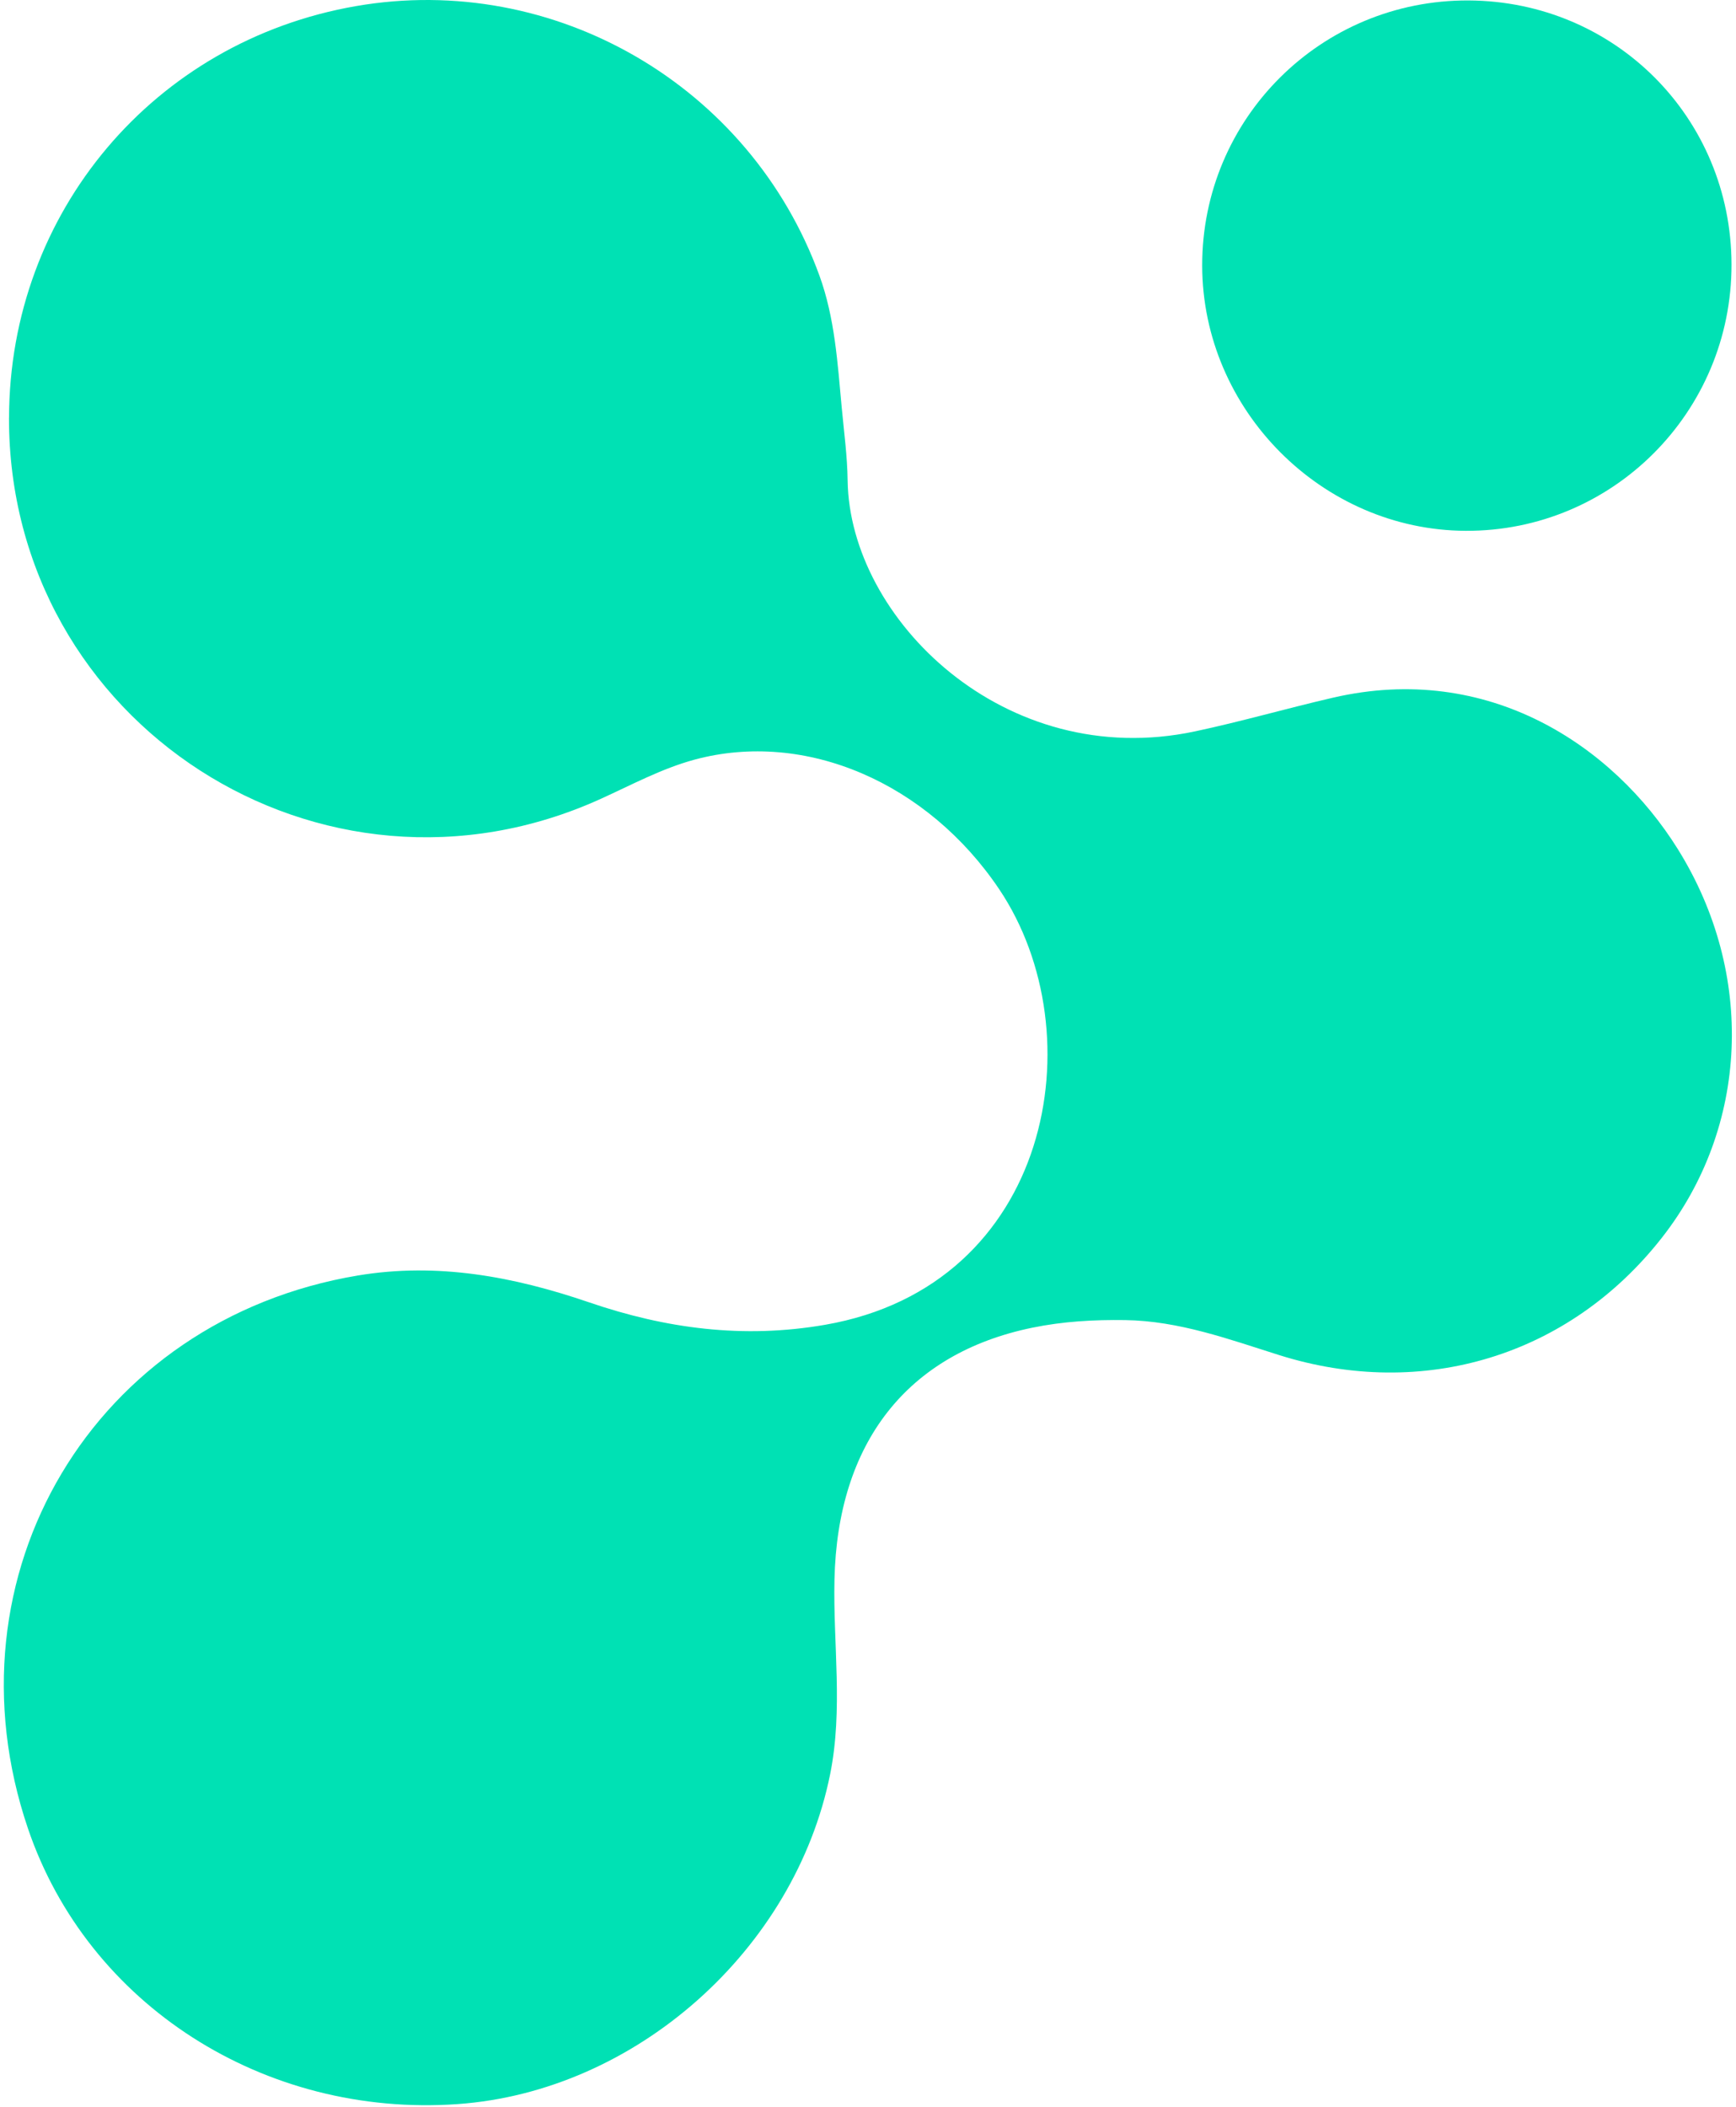
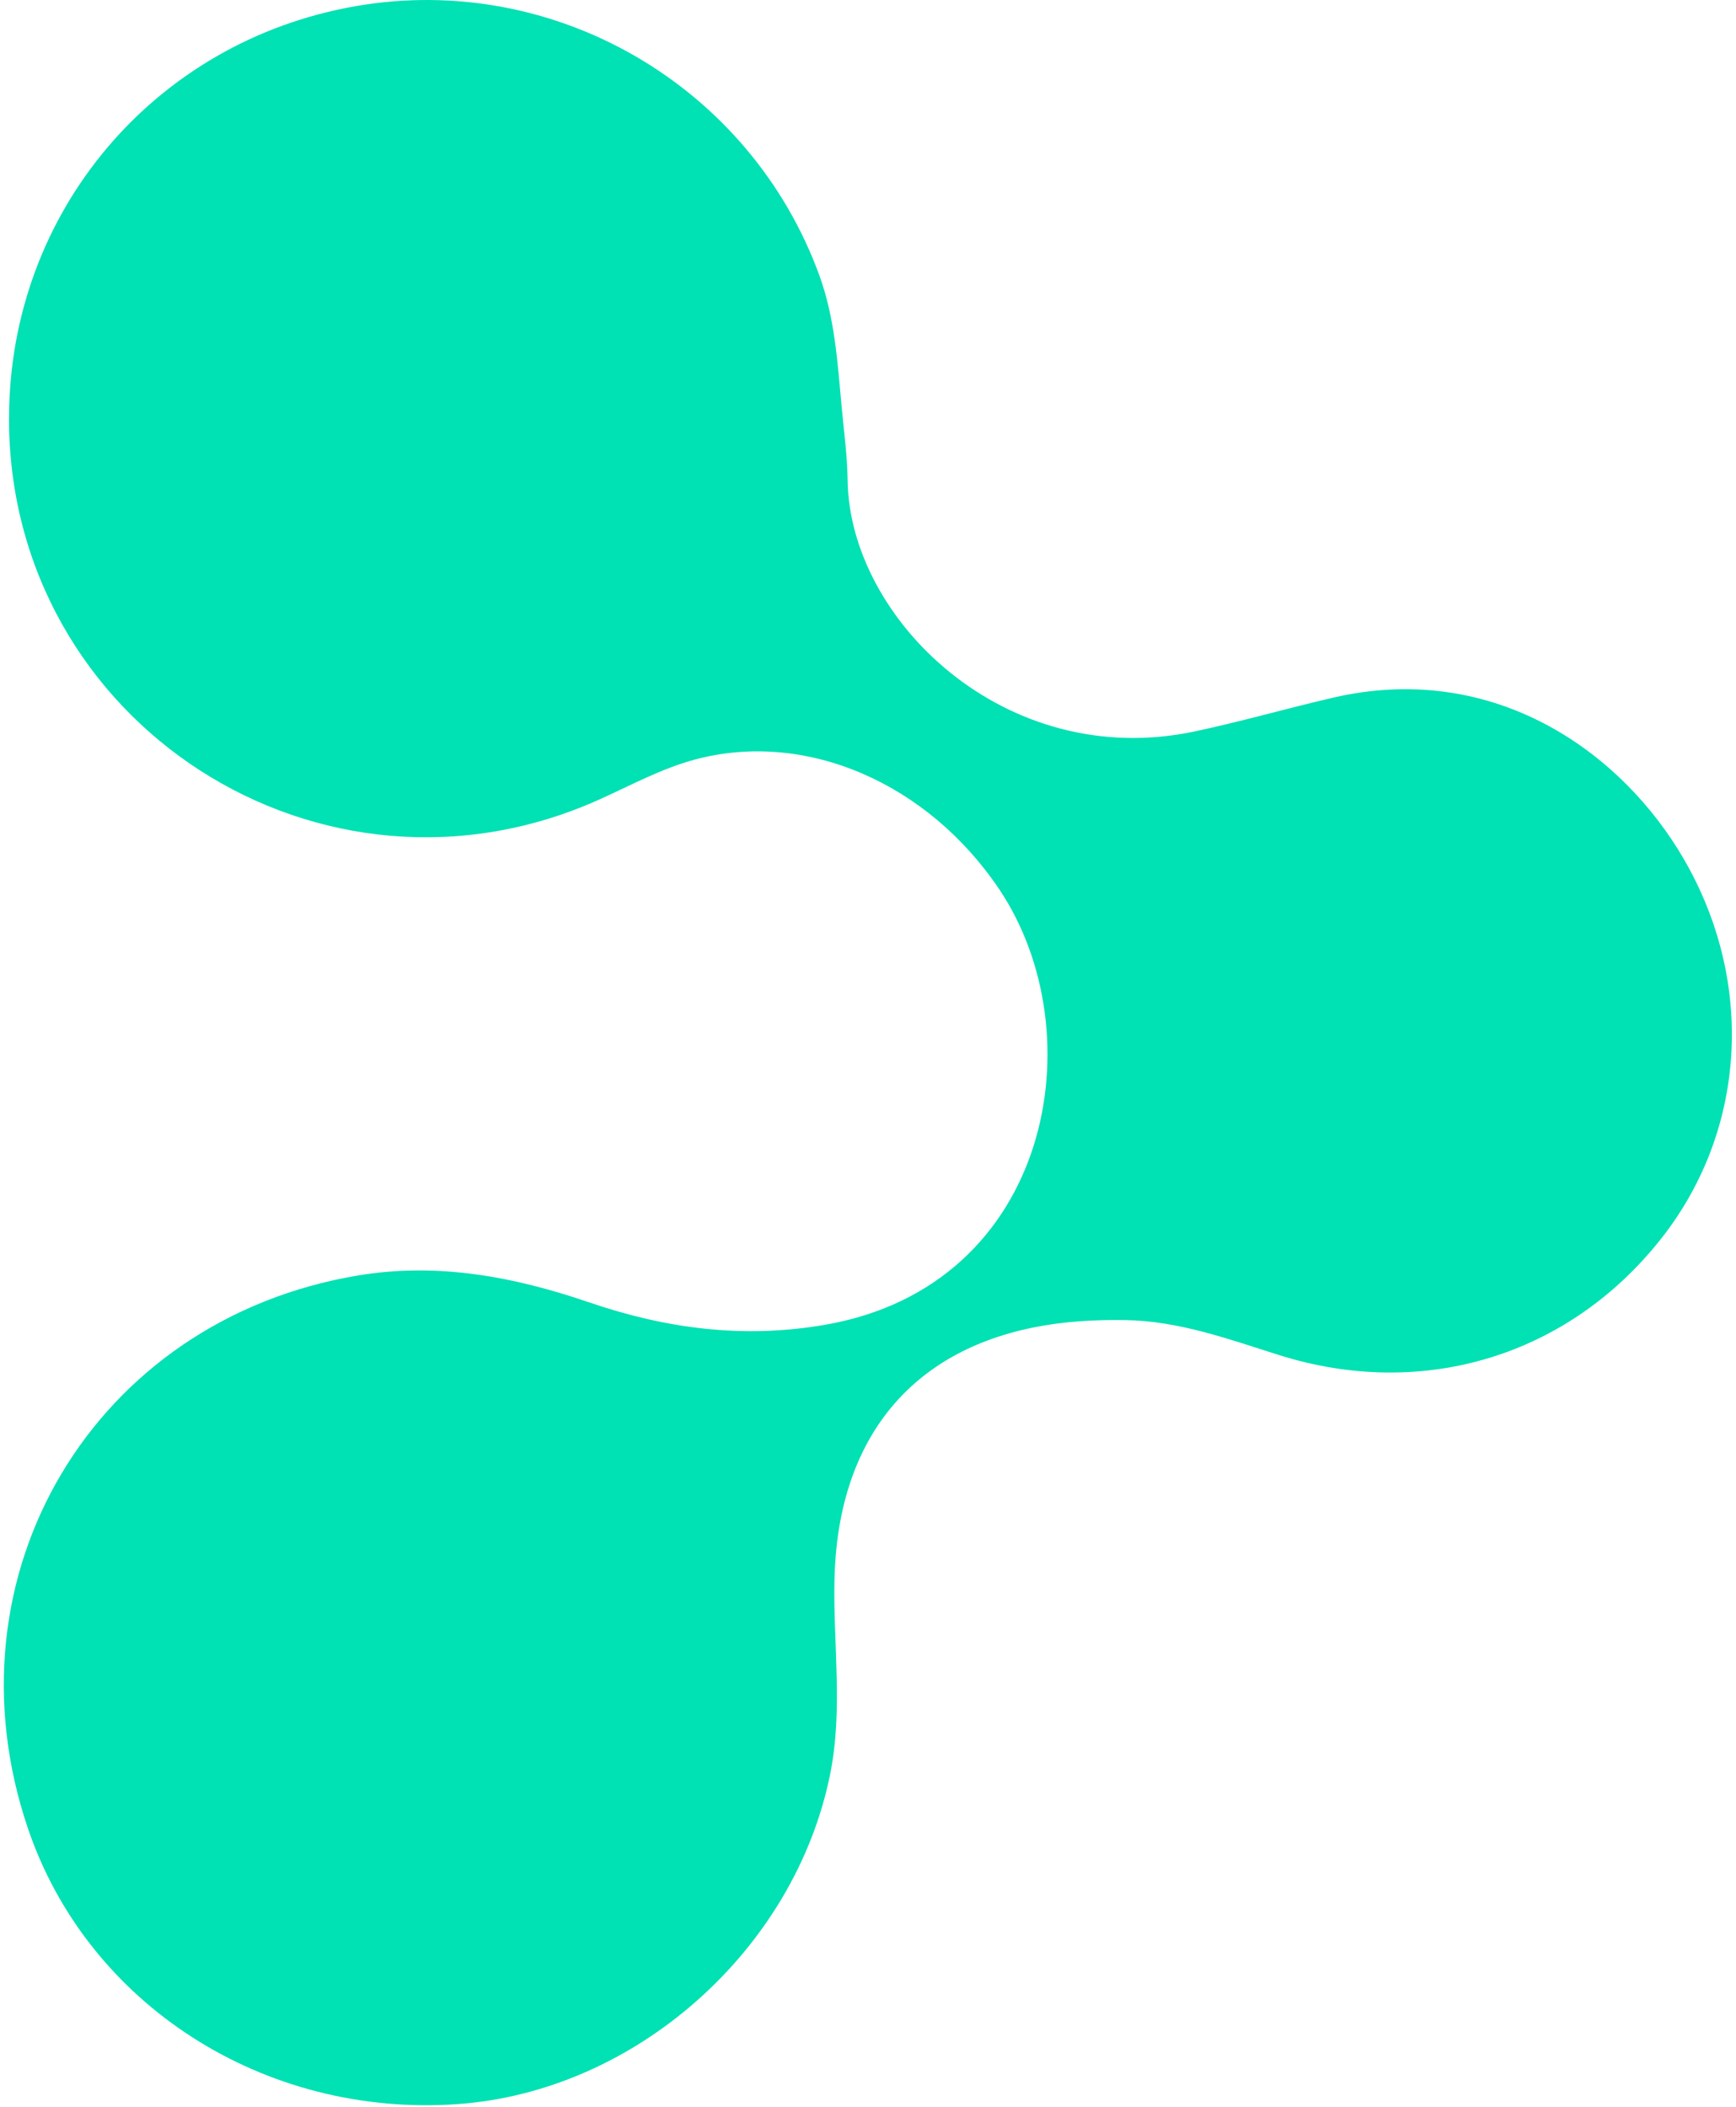
<svg xmlns="http://www.w3.org/2000/svg" width="314" height="381" viewBox="0 0 314 381" fill="none">
  <path d="M1.636 75.522C1.696 38.442 27.846 7.432 64.396 1.102C100.256 -5.108 135.686 15.452 148.206 49.802C151.006 57.492 151.496 65.612 152.246 73.672C152.656 78.062 153.256 82.462 153.316 86.862C153.656 111.872 181.726 139.522 216.106 132.242C224.496 130.462 232.746 128.072 241.106 126.142C269.186 119.642 291.806 134.812 303.466 153.502C317.556 176.072 316.296 203.772 300.576 223.802C283.826 245.162 257.406 253.192 231.376 245.002C222.276 242.132 213.236 238.812 203.506 238.672C197.866 238.592 192.296 238.902 186.696 240.052C164.076 244.712 151.476 260.862 150.936 285.602C150.676 297.322 152.516 309.012 150.156 320.762C143.766 352.502 114.986 378.152 82.756 380.422C47.746 382.882 15.876 362.442 5.056 330.592C-10.514 284.742 16.966 238.602 64.716 230.612C79.086 228.212 92.906 230.792 106.576 235.472C120.396 240.202 134.436 242.092 149.236 239.522C190.206 232.422 198.246 186.882 180.756 160.812C167.846 141.572 145.736 131.902 125.596 137.352C119.666 138.962 114.246 141.902 108.666 144.432C58.226 167.342 1.536 130.832 1.626 75.522H1.636Z" fill="#00E1B4" />
-   <path d="M313.187 47.802C313.237 74.472 291.697 96.072 265.137 95.972C239.127 95.872 217.487 74.122 217.447 48.032C217.407 21.402 238.967 -0.048 265.637 0.082C292.117 0.212 313.127 21.292 313.187 47.792V47.802Z" fill="#00E1B4" />
</svg>